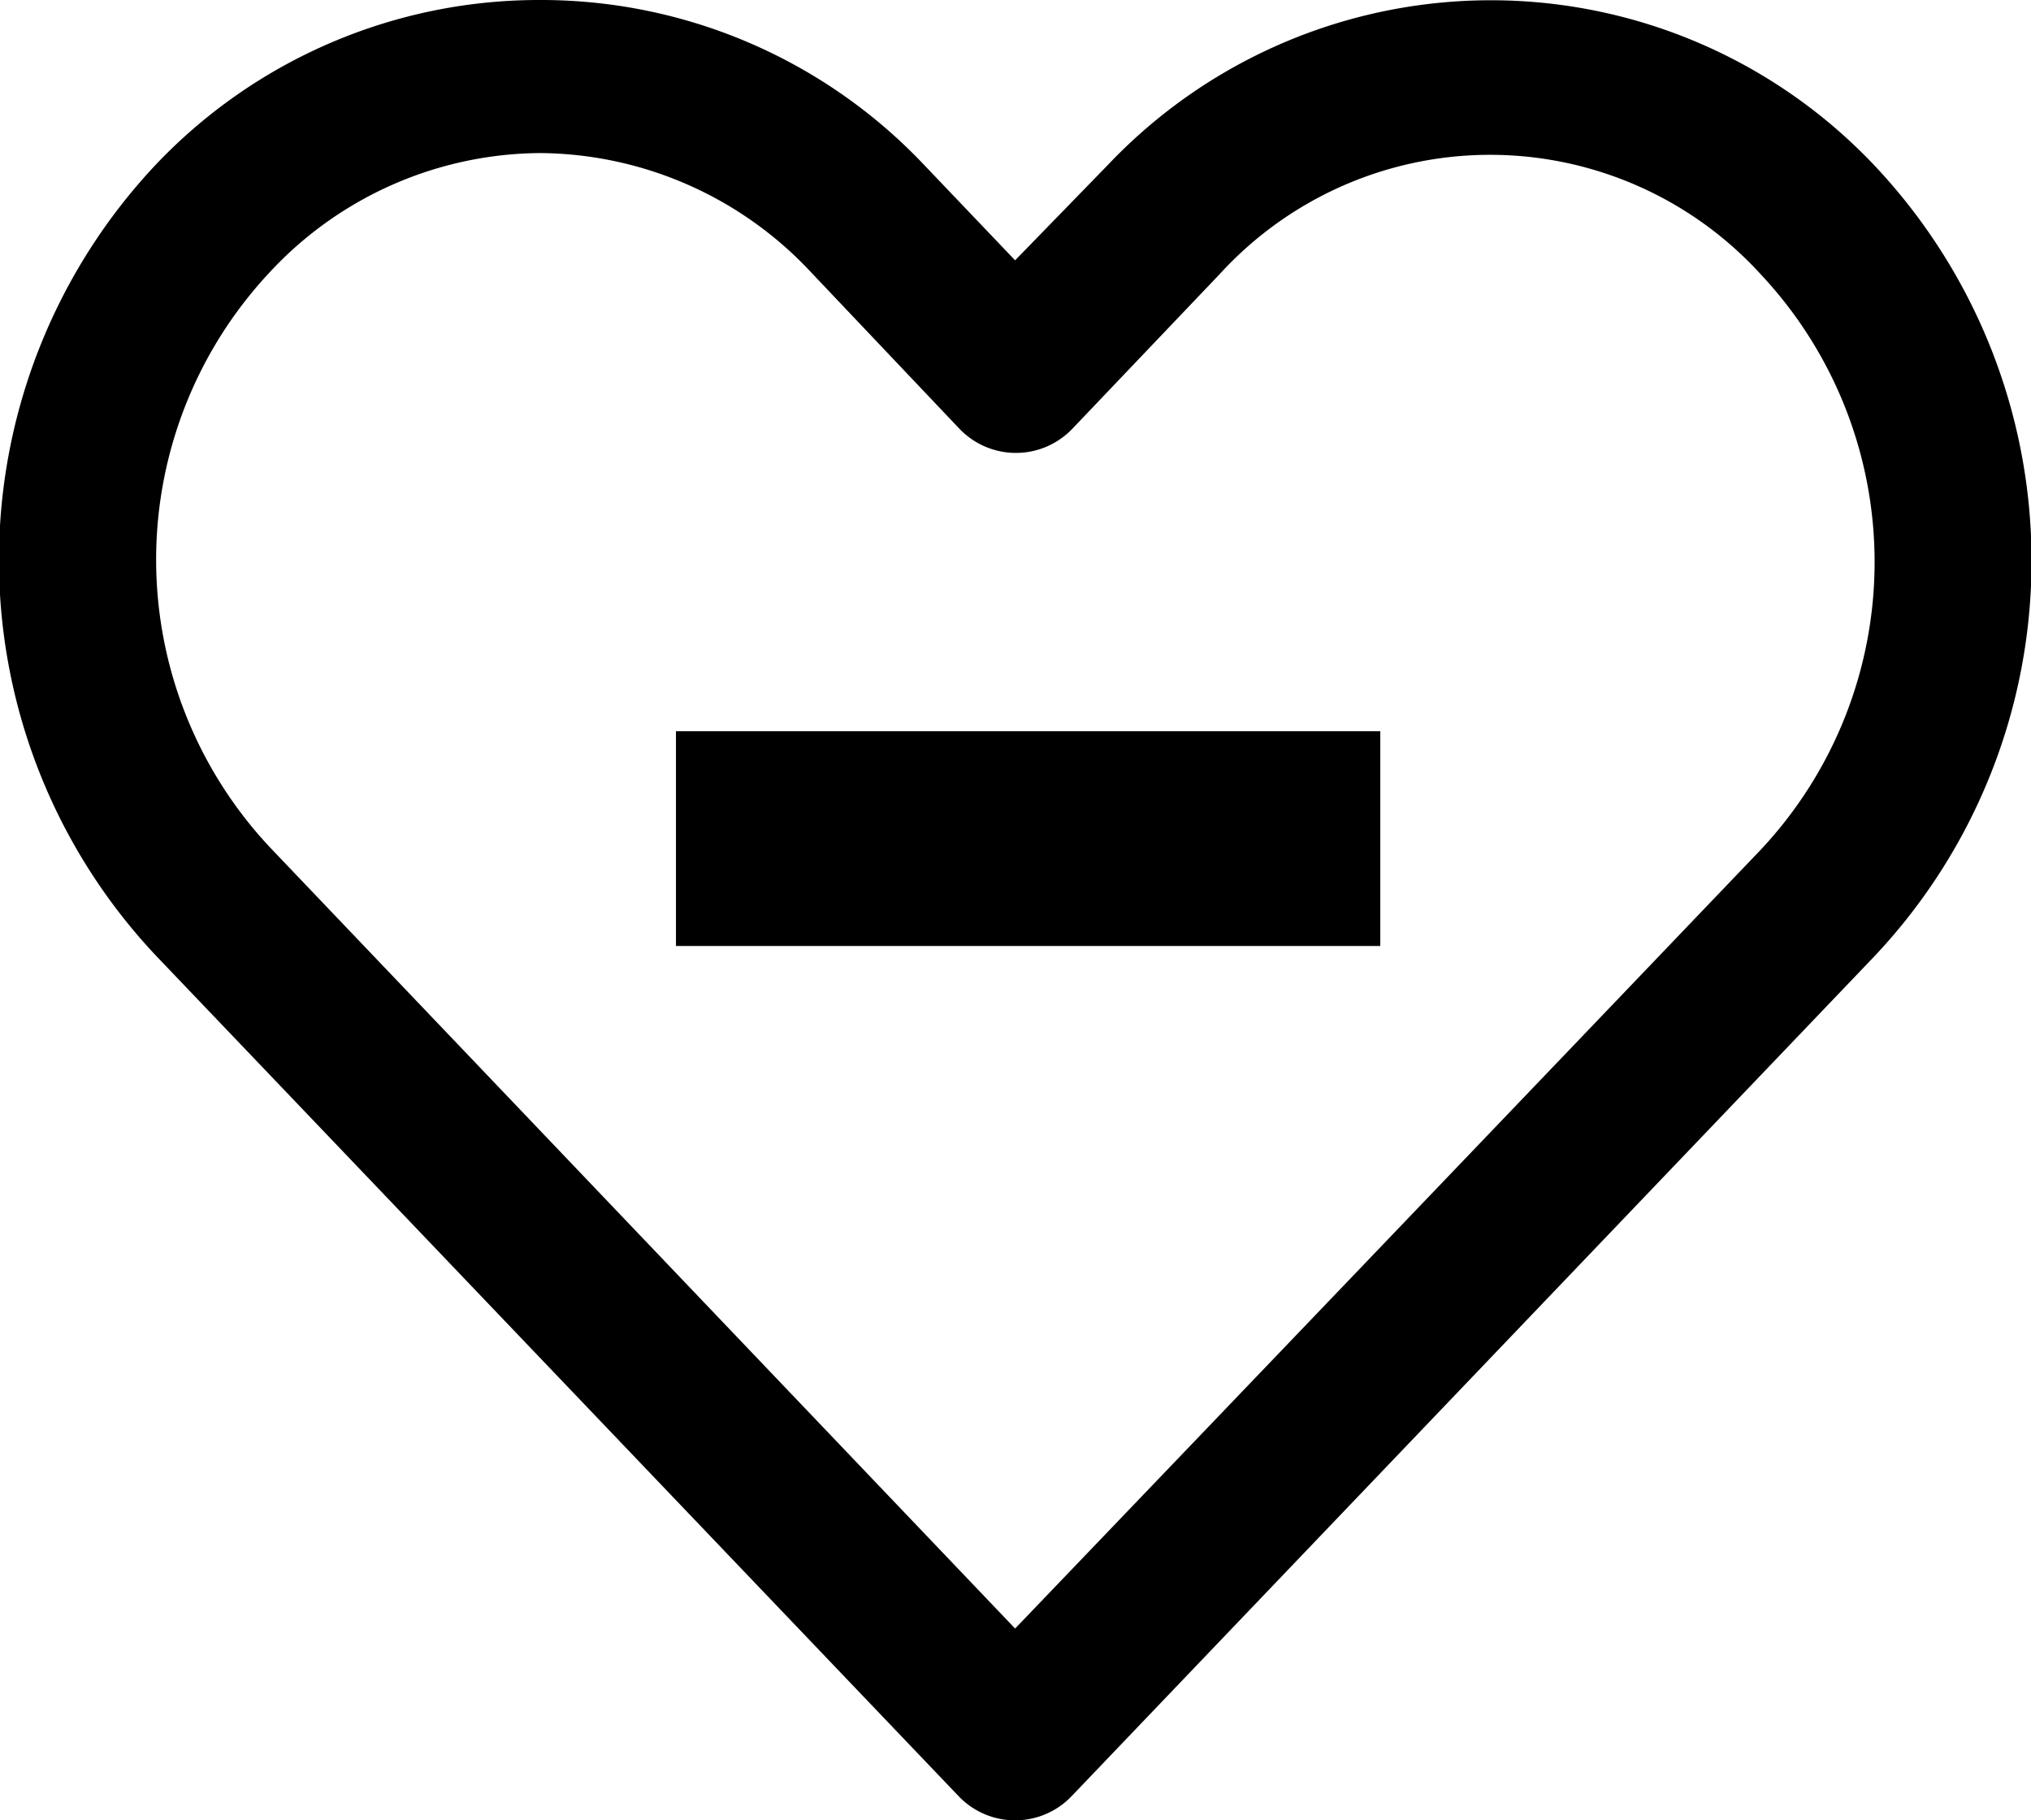
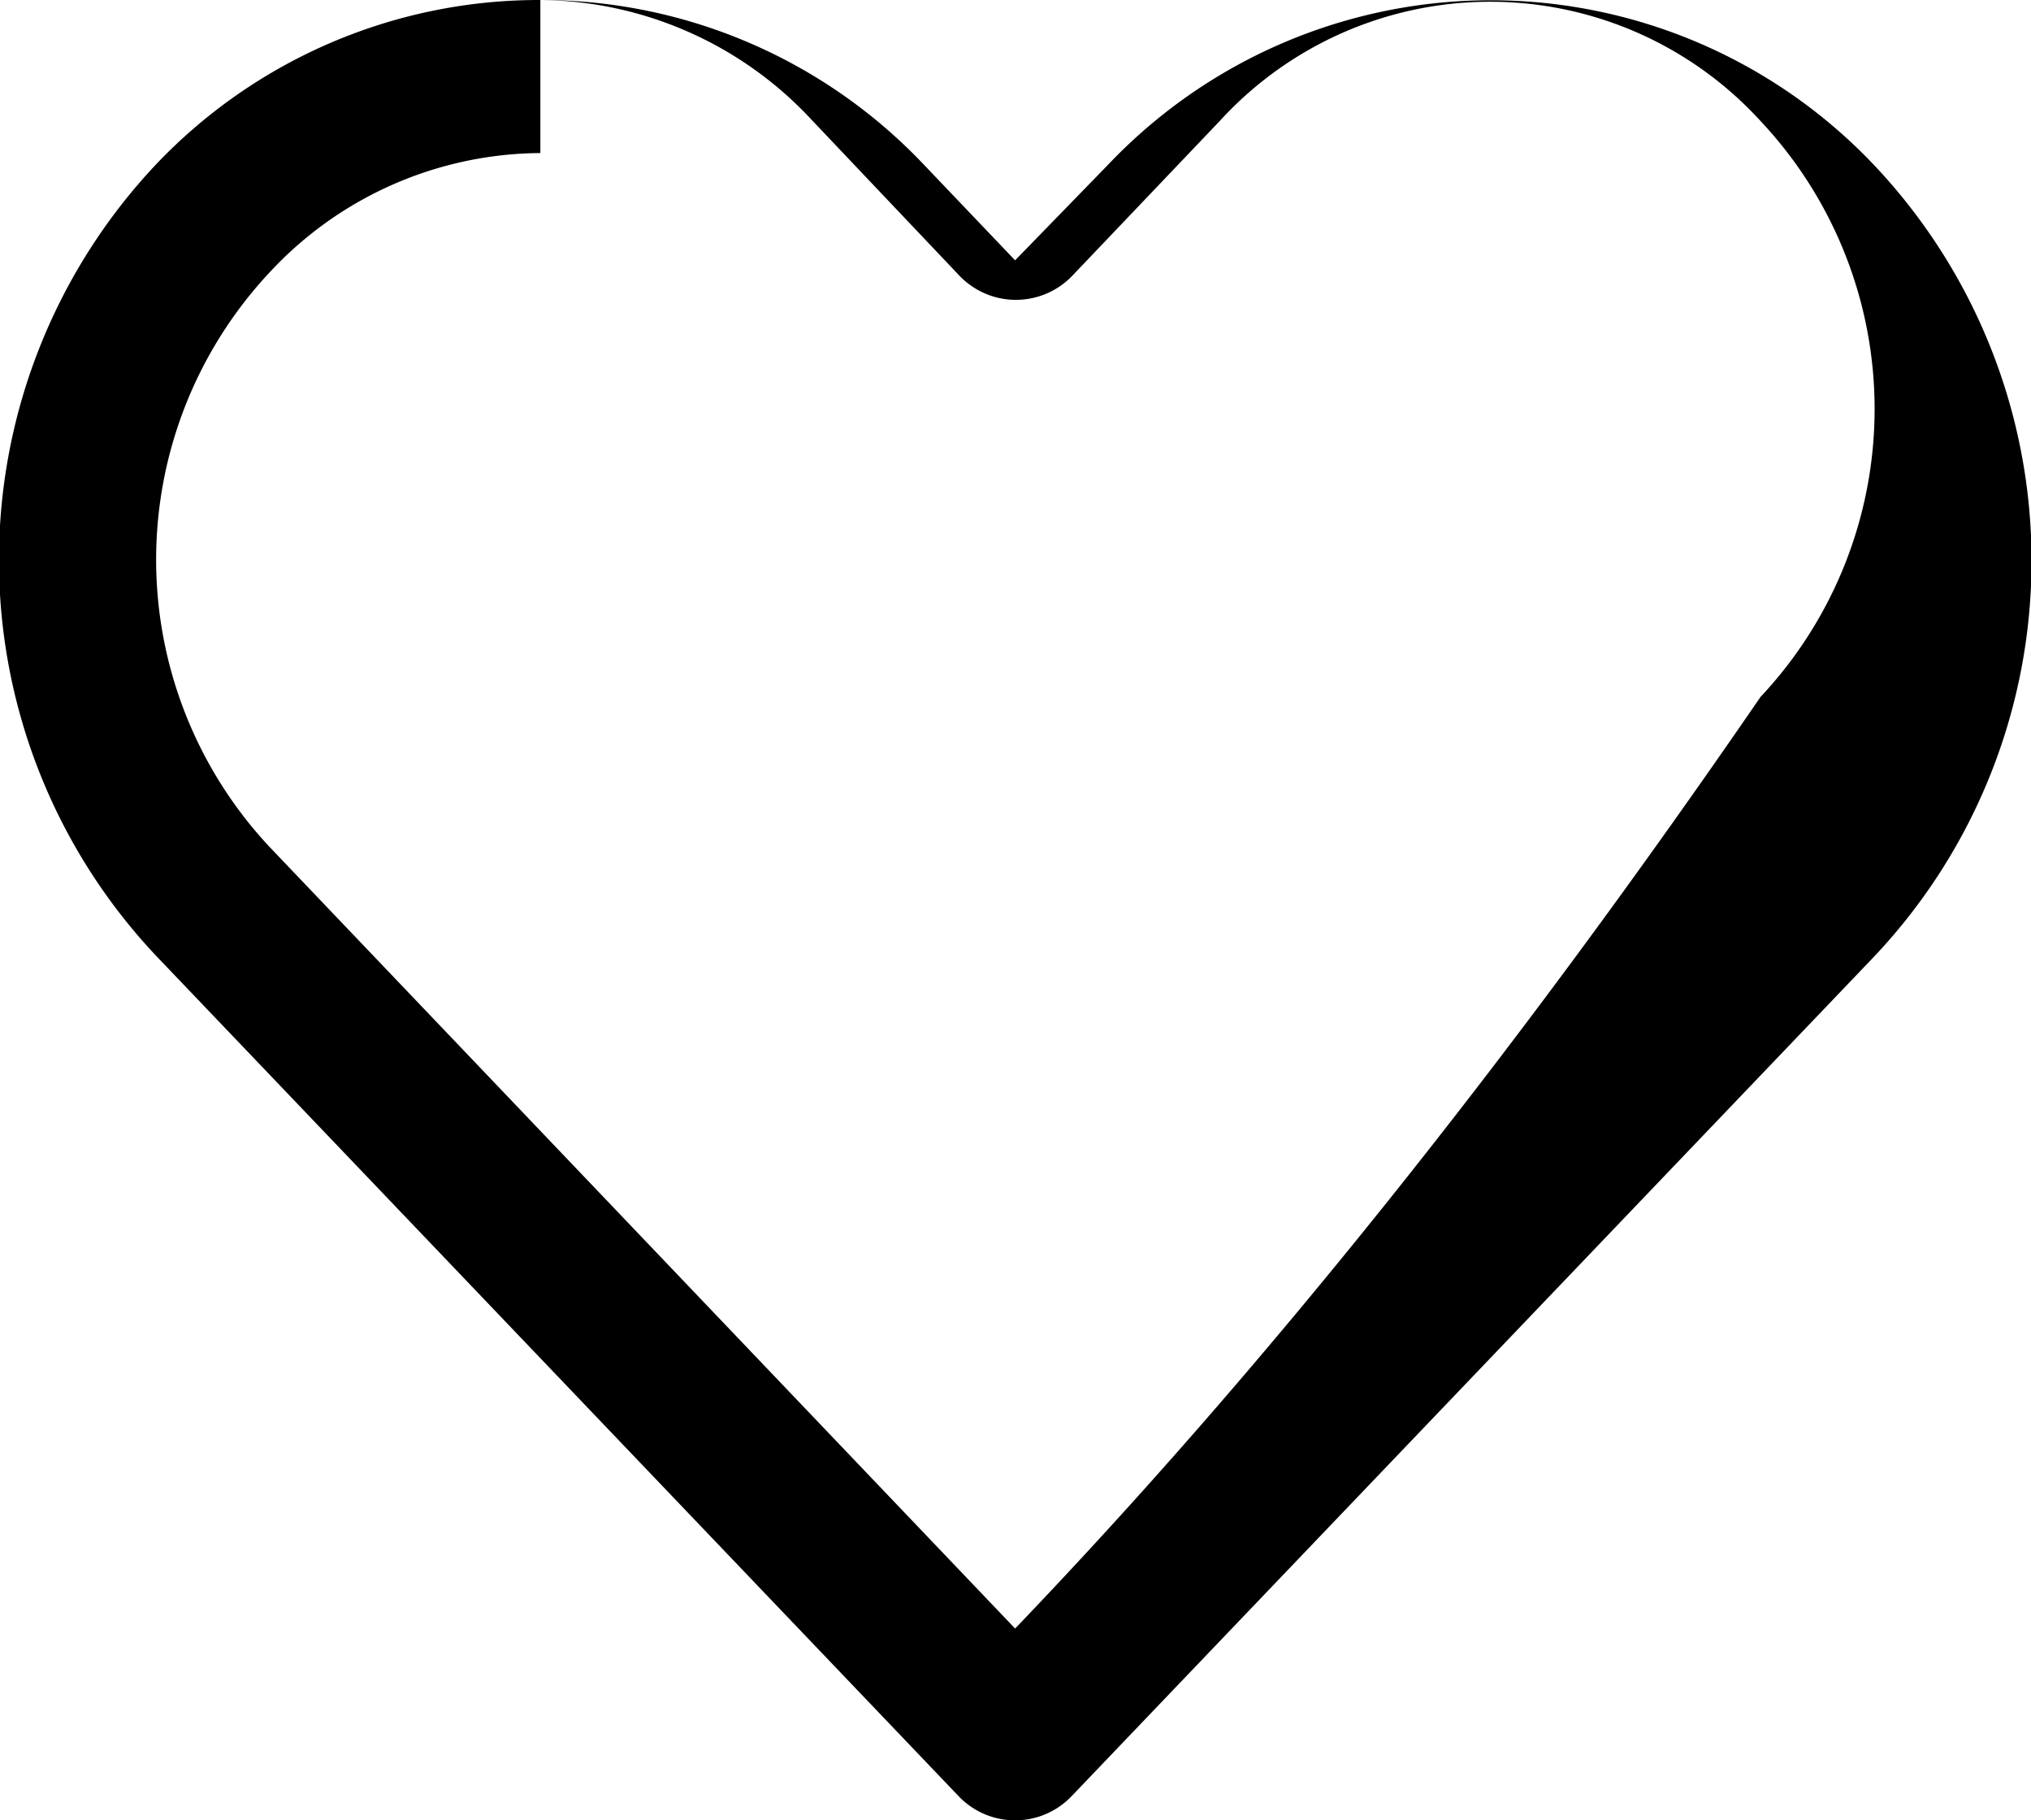
<svg xmlns="http://www.w3.org/2000/svg" viewBox="0 0 78.03 69.93">
  <g data-name="Layer 2">
    <g data-name="Layer 1">
-       <path d="M20.76,0A20.29,20.29,0,0,0,6,6.31,22.16,22.16,0,0,0,6,36.72L36.83,69a3,3,0,0,0,4.24.1l.1-.1L72,36.75A22.13,22.13,0,0,0,72,6.34a20.28,20.28,0,0,0-29.44,0L39,10,35.48,6.31A20.25,20.25,0,0,0,20.76,0Zm0,5.88a14.37,14.37,0,0,1,10.41,4.59l5.69,6a3,3,0,0,0,4.24.1l.1-.1,5.66-5.94a14.07,14.07,0,0,1,20.78,0,16.15,16.15,0,0,1,0,22.12Q53.33,47.61,39,62.56l-28.62-30a16.15,16.15,0,0,1,0-22.12A14.29,14.29,0,0,1,20.76,5.88Z" />
-       <rect width="8.25" height="27.06" x="35.38" y="18.69" transform="translate(7.28 71.72) rotate(-90)" />
+       <path d="M20.76,0A20.29,20.29,0,0,0,6,6.31,22.16,22.16,0,0,0,6,36.72L36.83,69a3,3,0,0,0,4.24.1l.1-.1L72,36.75A22.13,22.13,0,0,0,72,6.34a20.28,20.28,0,0,0-29.44,0L39,10,35.48,6.31A20.25,20.25,0,0,0,20.76,0Za14.37,14.37,0,0,1,10.41,4.59l5.69,6a3,3,0,0,0,4.24.1l.1-.1,5.66-5.94a14.07,14.07,0,0,1,20.78,0,16.15,16.15,0,0,1,0,22.12Q53.33,47.61,39,62.56l-28.62-30a16.15,16.15,0,0,1,0-22.12A14.29,14.29,0,0,1,20.76,5.88Z" />
    </g>
  </g>
</svg>